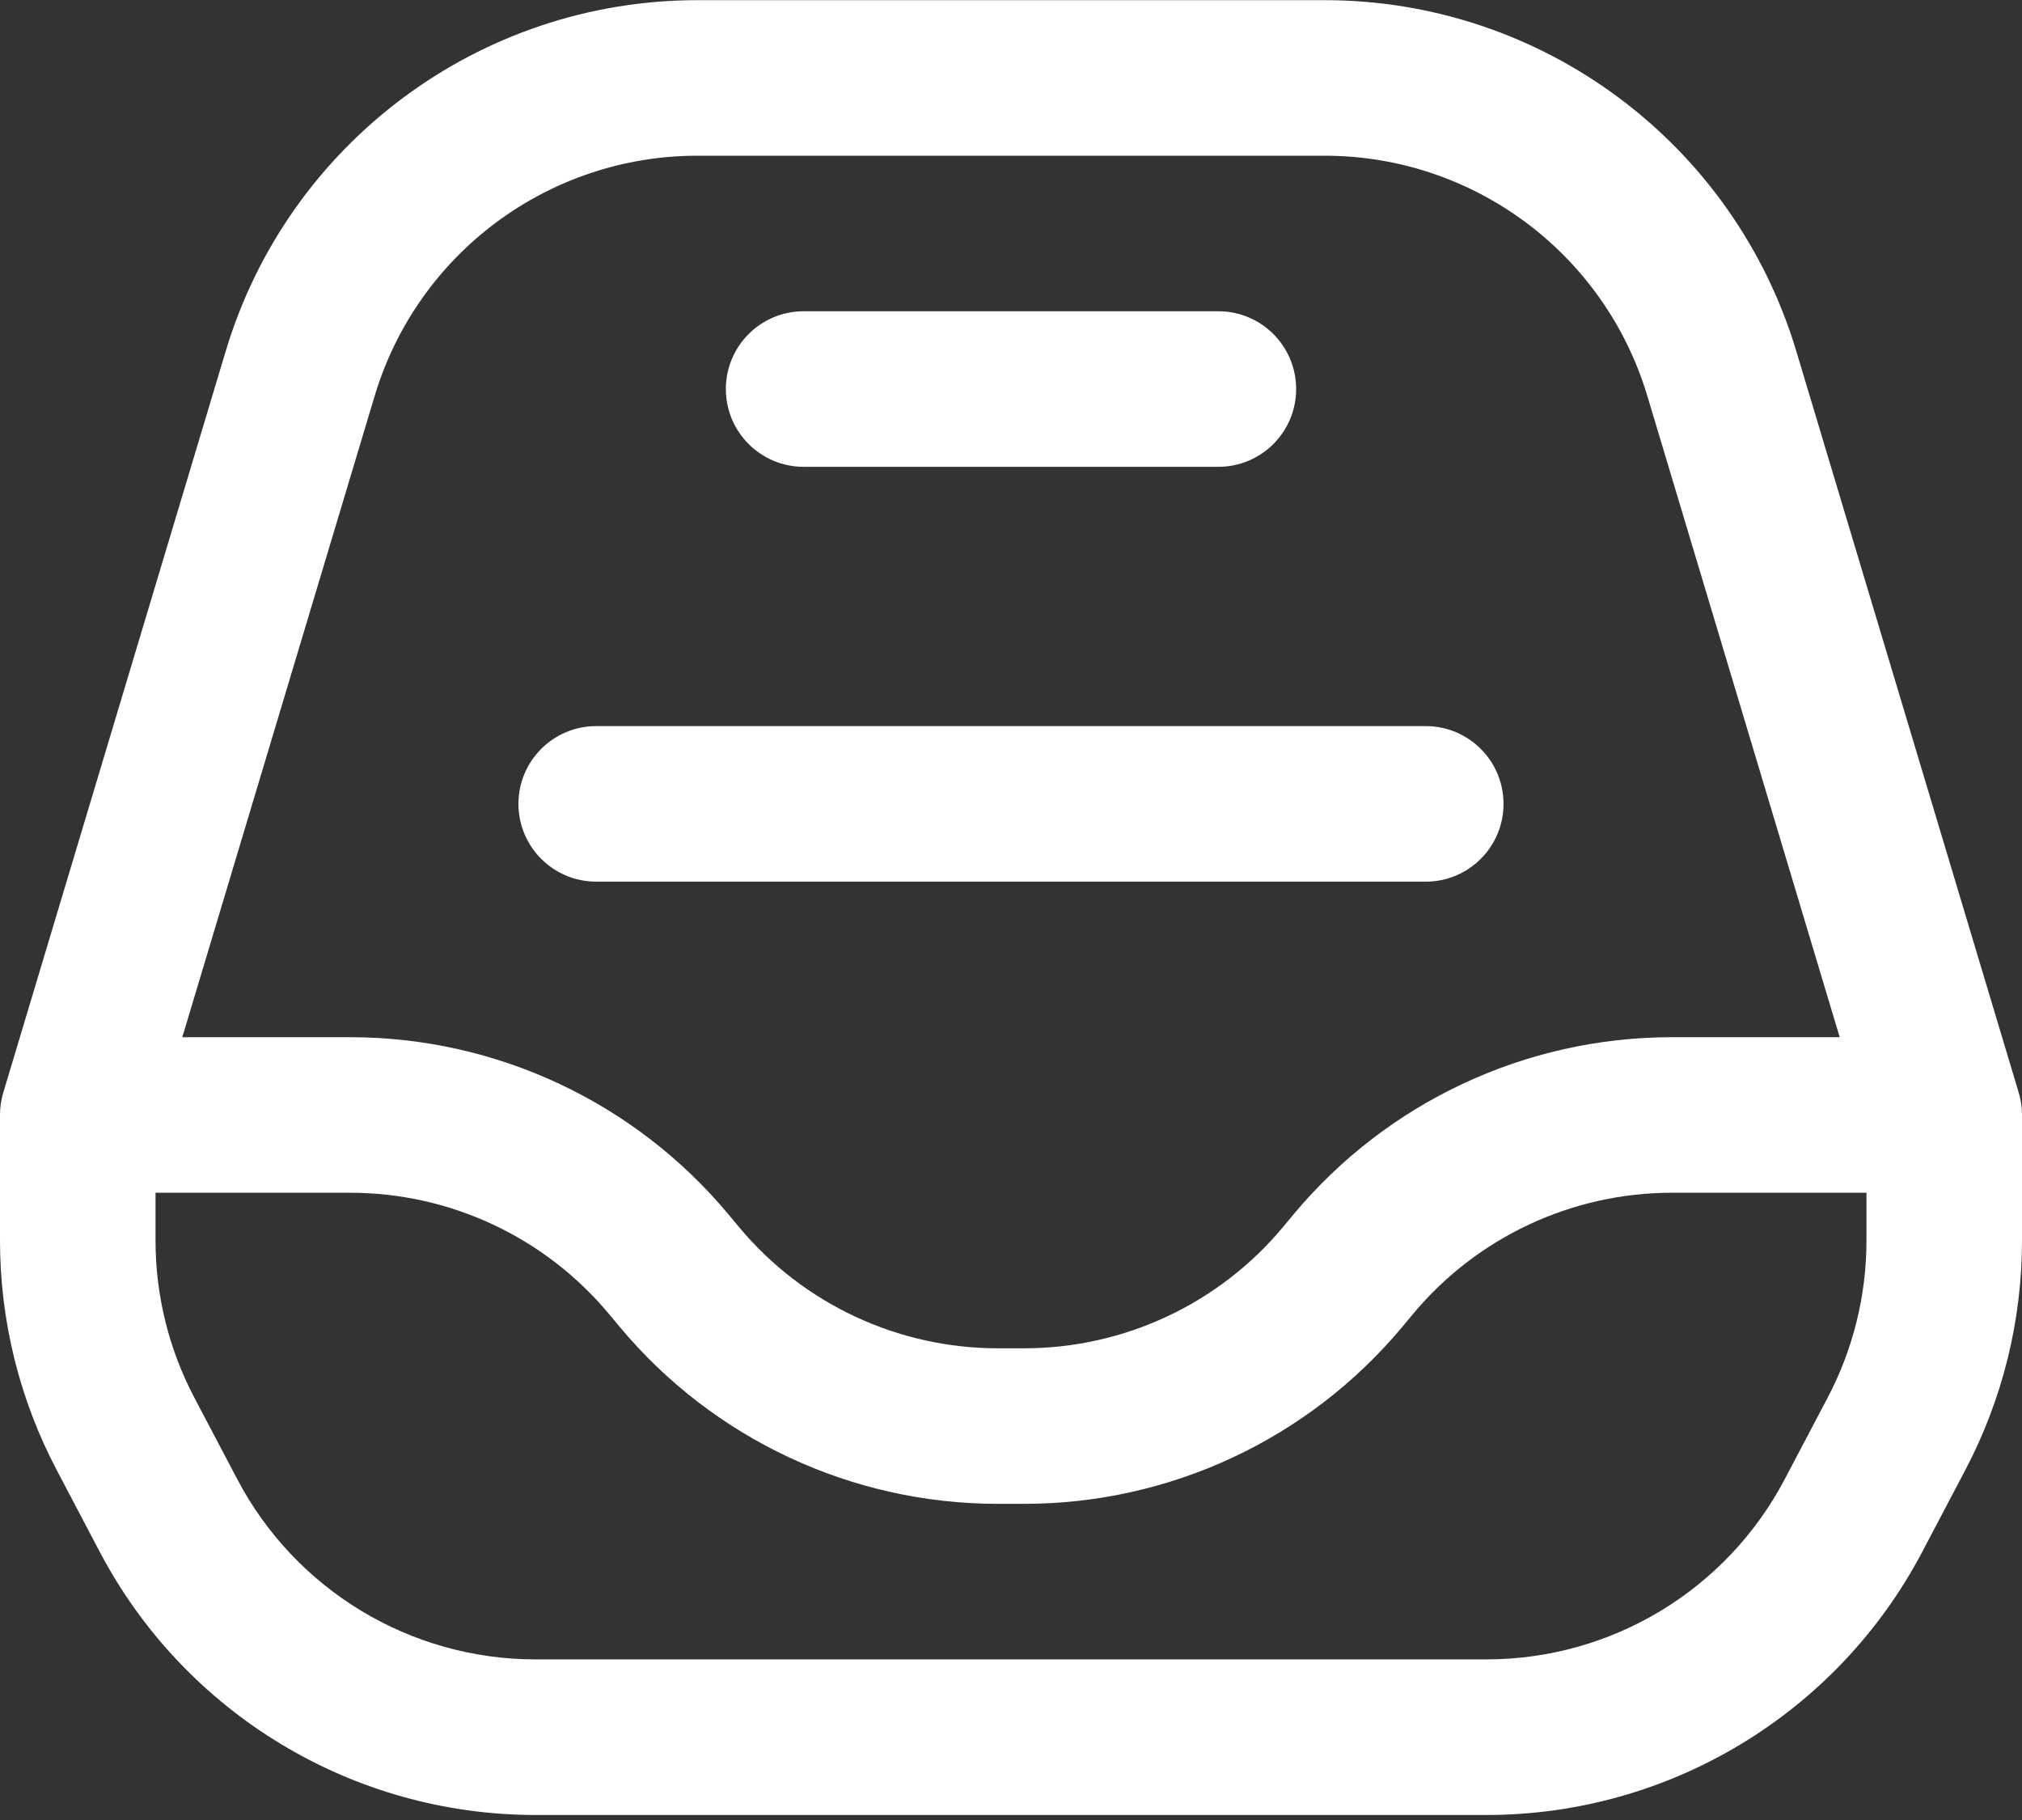
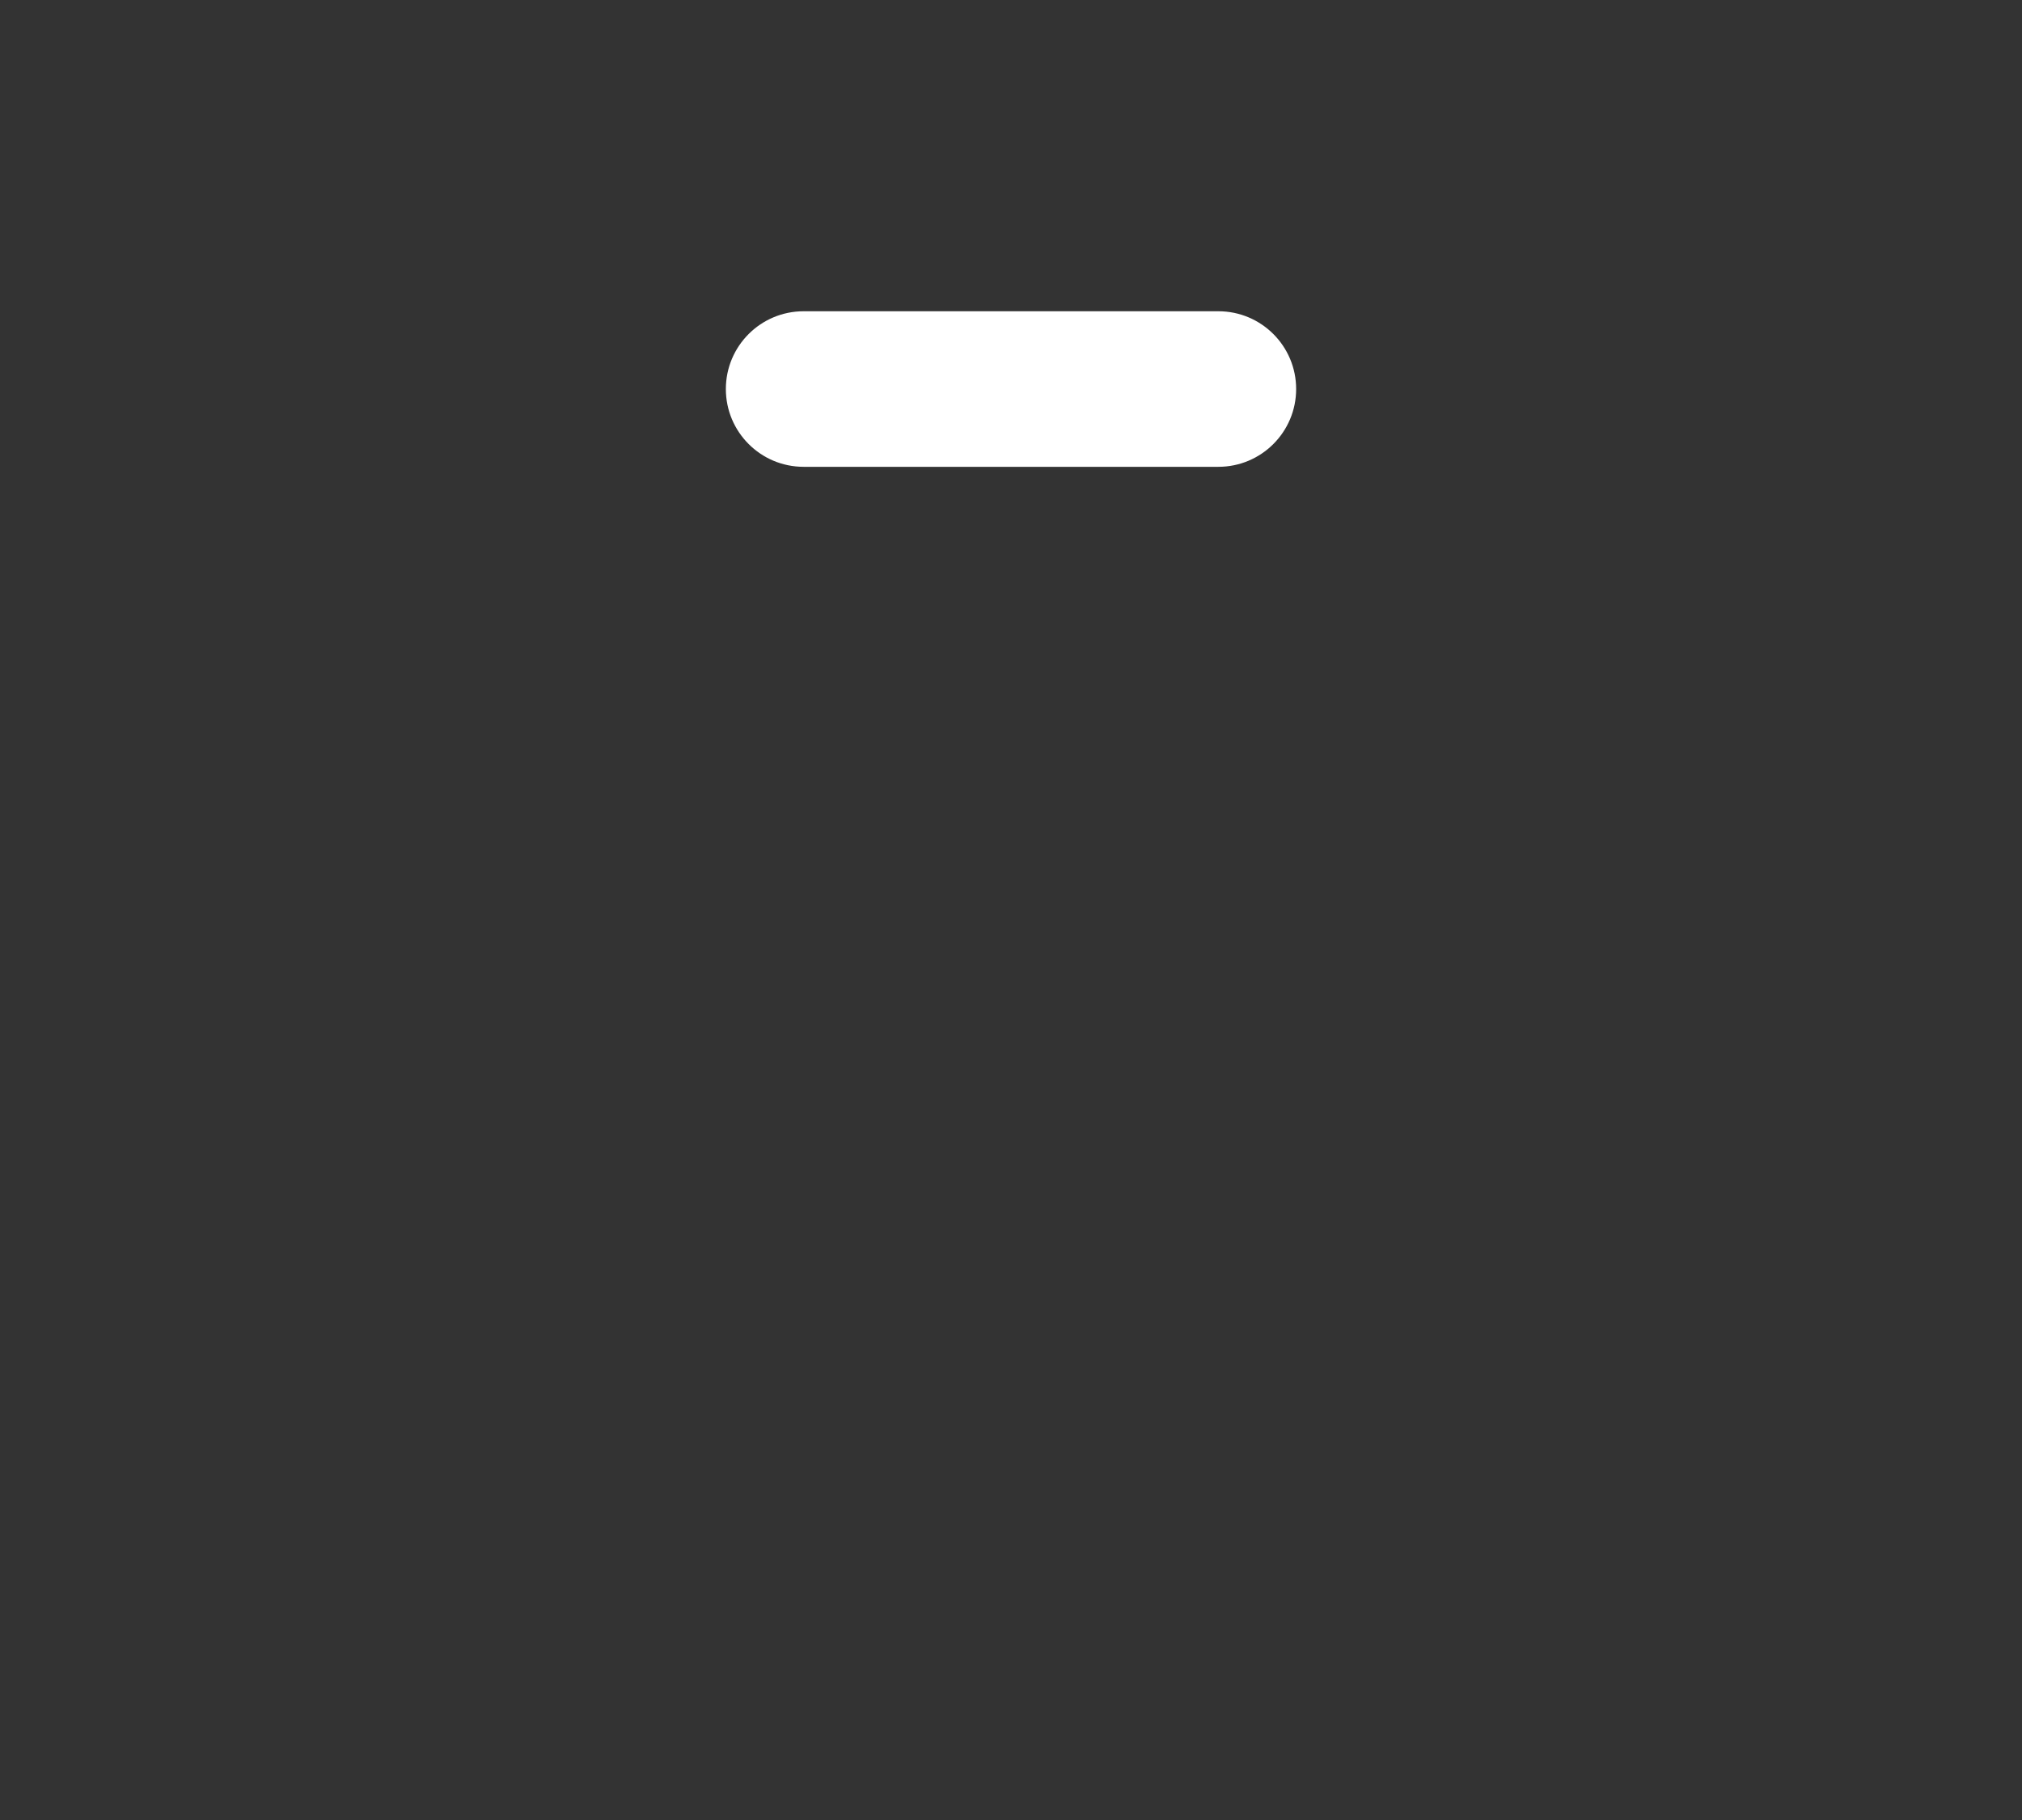
<svg xmlns="http://www.w3.org/2000/svg" width="50" height="45" viewBox="0 0 50 45" fill="none">
  <rect x="0" y="0" width="50" height="45" fill="#333333" stroke="none" />
-   <path d="M12.82 19.876C12.82 18.814 13.681 17.953 14.744 17.953H35.256C36.319 17.953 37.179 18.814 37.179 19.876C37.179 20.938 36.319 21.799 35.256 21.799H14.744C13.681 21.799 12.82 20.938 12.82 19.876Z" fill="white" />
-   <path d="M19.872 7.696C18.81 7.696 17.949 8.557 17.949 9.619C17.949 10.681 18.81 11.542 19.872 11.542H30.128C31.19 11.542 32.051 10.681 32.051 9.619C32.051 8.557 31.19 7.696 30.128 7.696H19.872Z" fill="white" />
-   <path fill-rule="evenodd" clip-rule="evenodd" d="M5.581 8.684C7.126 3.532 11.868 0.004 17.247 0.004H32.754C38.132 0.004 42.874 3.532 44.419 8.684L49.919 27.015C49.973 27.195 50 27.381 50 27.568V30.675C50 32.651 49.519 34.598 48.598 36.347L47.534 38.369C45.428 42.37 41.279 44.876 36.757 44.876H13.243C8.721 44.876 4.572 42.37 2.466 38.369L1.402 36.347C0.481 34.598 0 32.651 0 30.675V27.568C0 27.381 0.027 27.195 0.081 27.015L5.581 8.684ZM17.247 3.85C13.566 3.85 10.322 6.264 9.265 9.789L4.508 25.645H8.658C12.272 25.645 15.7 27.25 18.014 30.027L18.274 30.339C19.857 32.239 22.203 33.337 24.676 33.337H25.324C27.797 33.337 30.143 32.239 31.726 30.339L31.986 30.027C34.3 27.25 37.728 25.645 41.342 25.645H45.492L40.735 9.789C39.678 6.264 36.434 3.85 32.754 3.85H17.247ZM46.154 29.491H41.342C38.869 29.491 36.524 30.59 34.941 32.489L34.681 32.801C32.367 35.578 28.939 37.183 25.324 37.183H24.676C21.061 37.183 17.633 35.578 15.319 32.801L15.059 32.489C13.476 30.59 11.131 29.491 8.658 29.491H3.846V30.675C3.846 32.027 4.175 33.359 4.805 34.556L5.869 36.577C7.31 39.315 10.149 41.029 13.243 41.029H36.757C39.851 41.029 42.69 39.315 44.131 36.577L45.195 34.556C45.825 33.359 46.154 32.027 46.154 30.675V29.491Z" fill="white" />
+   <path d="M19.872 7.696C18.81 7.696 17.949 8.557 17.949 9.619C17.949 10.681 18.81 11.542 19.872 11.542H30.128C31.19 11.542 32.051 10.681 32.051 9.619C32.051 8.557 31.19 7.696 30.128 7.696H19.872" fill="white" />
</svg>